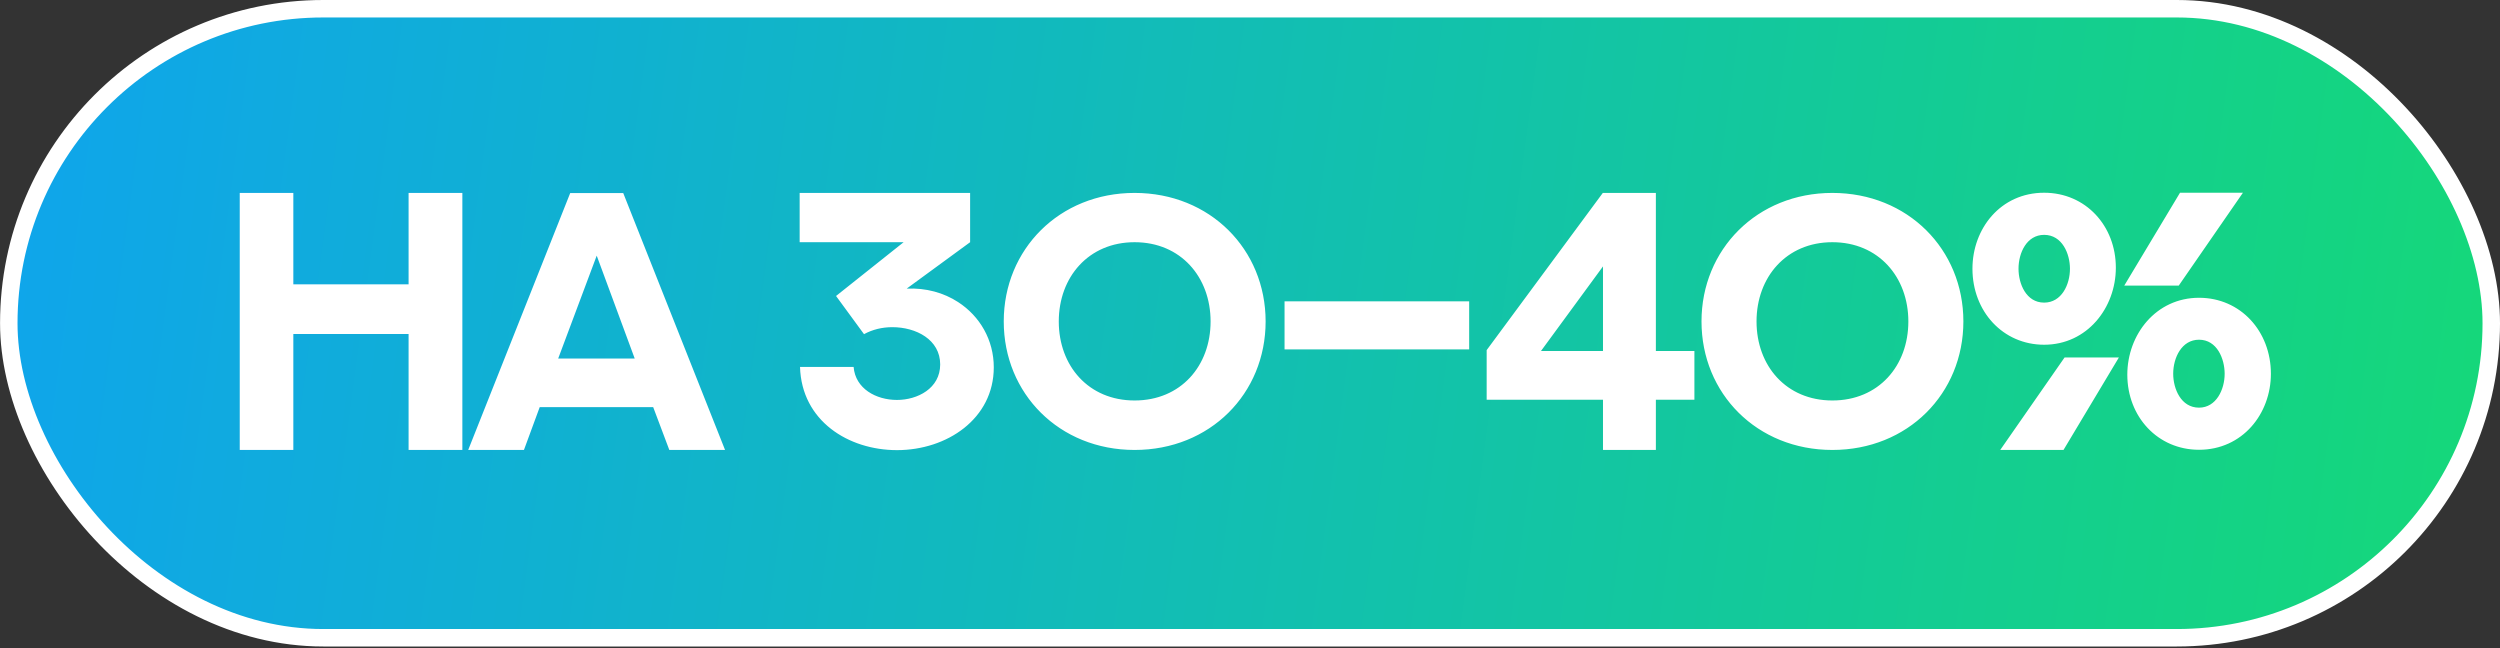
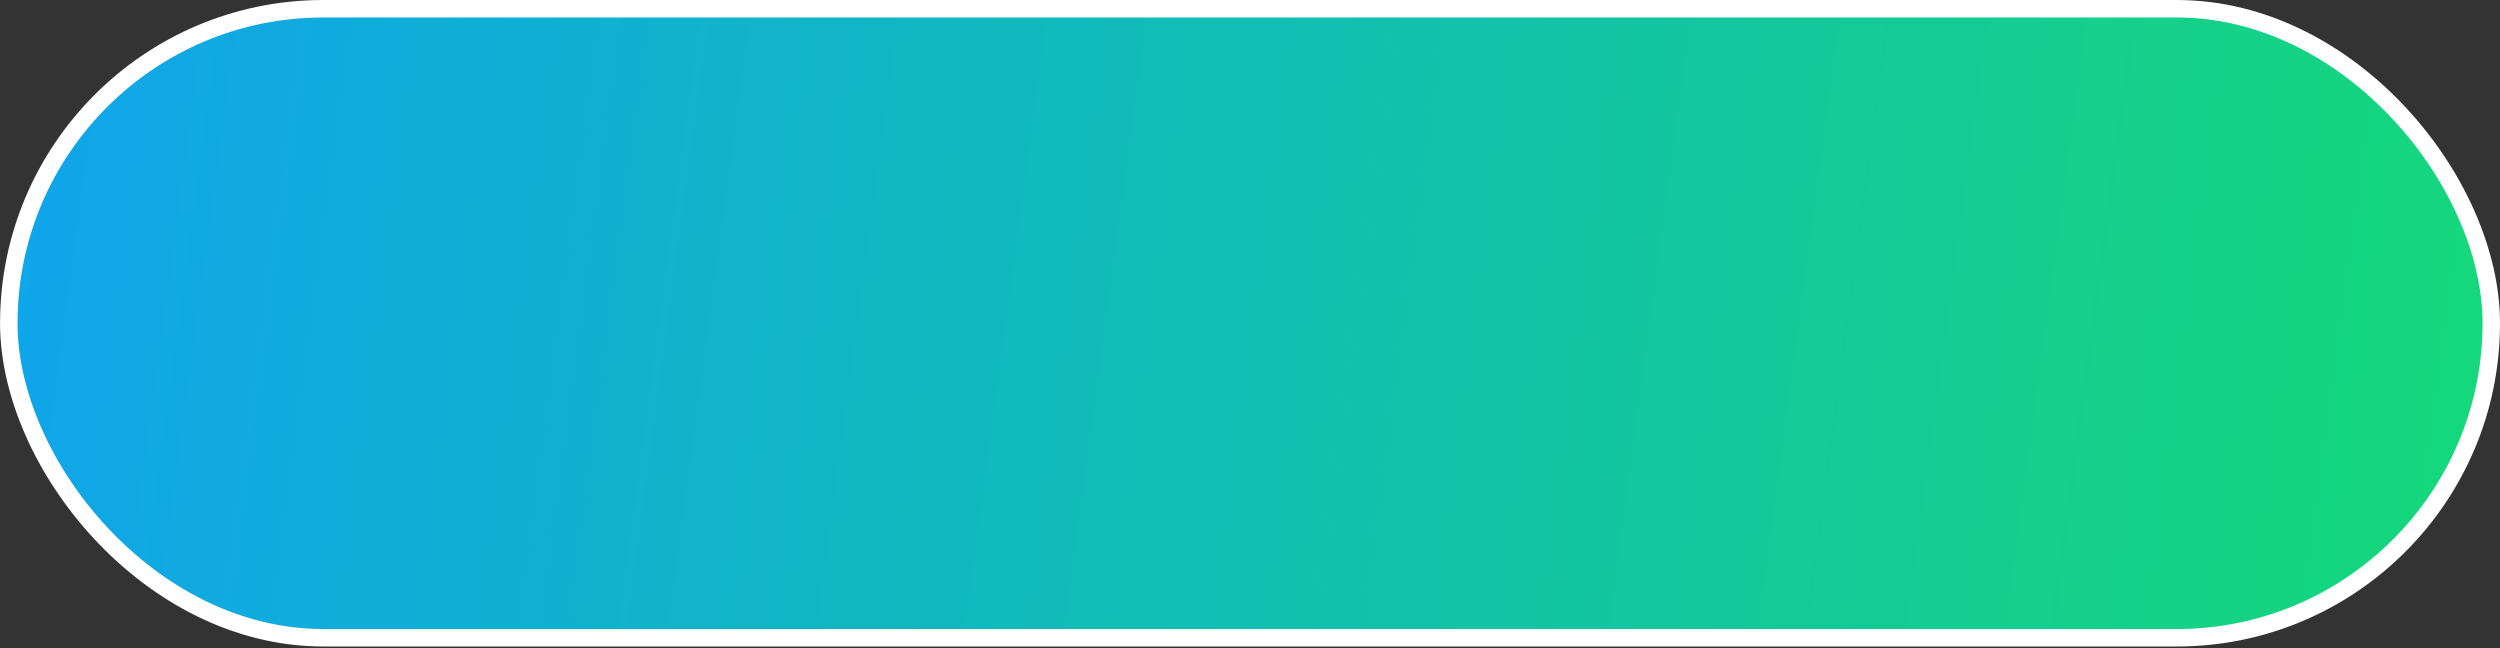
<svg xmlns="http://www.w3.org/2000/svg" width="1145" height="297" viewBox="0 0 1145 297" fill="none">
  <rect x="0" y="0" width="1145" height="297" fill="#333333" stroke="none" />
  <rect x="4.023" y="4" width="1136.98" height="288.097" rx="144.049" fill="url(#paint0_linear_16_282)" stroke="white" stroke-width="8" />
-   <path d="M187.132 88.356H211.76V206.078H187.132V152.963H134.346V206.078H109.8V88.356H134.346V130.223H187.132V88.356ZM306.545 206.078L299.157 186.457H247.191L239.967 206.078H214.436L261.147 88.438H285.447L332.076 206.078H306.545ZM273.297 117.088L255.647 164.21H290.701L273.297 117.088ZM366.243 88.356H444.314V110.931L415.253 132.193C424.119 131.783 432.247 134.082 438.814 138.35C448.829 144.836 455.151 155.754 455.151 168.233C455.151 191.793 433.724 206.16 410.82 206.16C388.573 206.16 367.146 192.778 366.408 168.068H390.954C391.774 178.002 401.215 183.174 410.82 183.174C420.179 183.174 430.605 177.92 430.605 166.919C430.605 155.508 419.522 149.844 408.686 149.844C404.006 149.844 399.655 150.911 395.715 153.045L382.908 135.559L413.858 110.931H366.243V88.356ZM579.654 147.217C579.654 180.3 554.205 206.078 519.643 206.078C485.164 206.078 459.715 180.3 459.715 147.217C459.715 114.215 485.164 88.356 519.643 88.356C554.205 88.356 579.654 114.215 579.654 147.217ZM554.451 147.217C554.451 126.939 540.823 110.931 519.643 110.931C498.545 110.931 484.918 126.939 484.918 147.217C484.918 167.576 498.545 183.42 519.643 183.42C540.823 183.42 554.451 167.576 554.451 147.217ZM588.323 160.023V138.022H672.879V160.023H588.323ZM734.17 183.091H680.892V160.352L734.088 88.356L758.388 88.356V160.762H776.038V183.091H758.388V206.078H734.17V183.091ZM705.766 160.762H734.17V122.014L705.766 160.762ZM899.227 147.217C899.227 180.3 873.778 206.078 839.217 206.078C804.738 206.078 779.289 180.3 779.289 147.217C779.289 114.215 804.738 88.356 839.217 88.356C873.778 88.356 899.227 114.215 899.227 147.217ZM874.025 147.217C874.025 126.939 860.397 110.931 839.217 110.931C818.119 110.931 804.492 126.939 804.492 147.217C804.492 167.576 818.119 183.42 839.217 183.42C860.397 183.42 874.025 167.576 874.025 147.217ZM1007.15 186.704C1015.03 186.704 1018.89 178.412 1018.89 171.188C1018.89 164.374 1015.44 155.59 1007.15 155.59C999.185 155.59 995.326 163.882 995.326 171.188C995.326 178.002 998.856 186.704 1007.15 186.704ZM974.31 171.598C974.31 153.209 987.445 136.38 1007.15 136.38C1026.19 136.38 1040.07 151.732 1040.07 171.188C1040.07 189.577 1027.01 205.996 1007.15 205.996C988.184 205.996 974.31 190.808 974.31 171.598ZM936.219 107.565C928.256 107.565 924.479 115.775 924.479 123.081C924.479 129.895 927.927 138.597 936.219 138.597C944.182 138.597 948.04 130.387 948.04 123.081C948.04 116.267 944.51 107.565 936.219 107.565ZM969.056 122.589C969.056 140.977 955.921 157.889 936.219 157.889C917.255 157.889 903.381 142.537 903.381 123.081C903.381 104.692 916.27 88.273 936.219 88.273C955.265 88.273 969.056 103.461 969.056 122.589ZM1027.26 88.273L997.871 130.798H972.915L998.446 88.273H1027.26ZM916.106 206.078L945.578 163.717H970.452L945.085 206.078H916.106Z" fill="white" />
  <defs>
    <linearGradient id="paint0_linear_16_282" x1="-180.228" y1="-64.081" x2="1580.59" y2="172.369" gradientUnits="userSpaceOnUse">
      <stop stop-color="#0E9CFF" />
      <stop offset="1" stop-color="#17EB4F" />
    </linearGradient>
  </defs>
</svg>